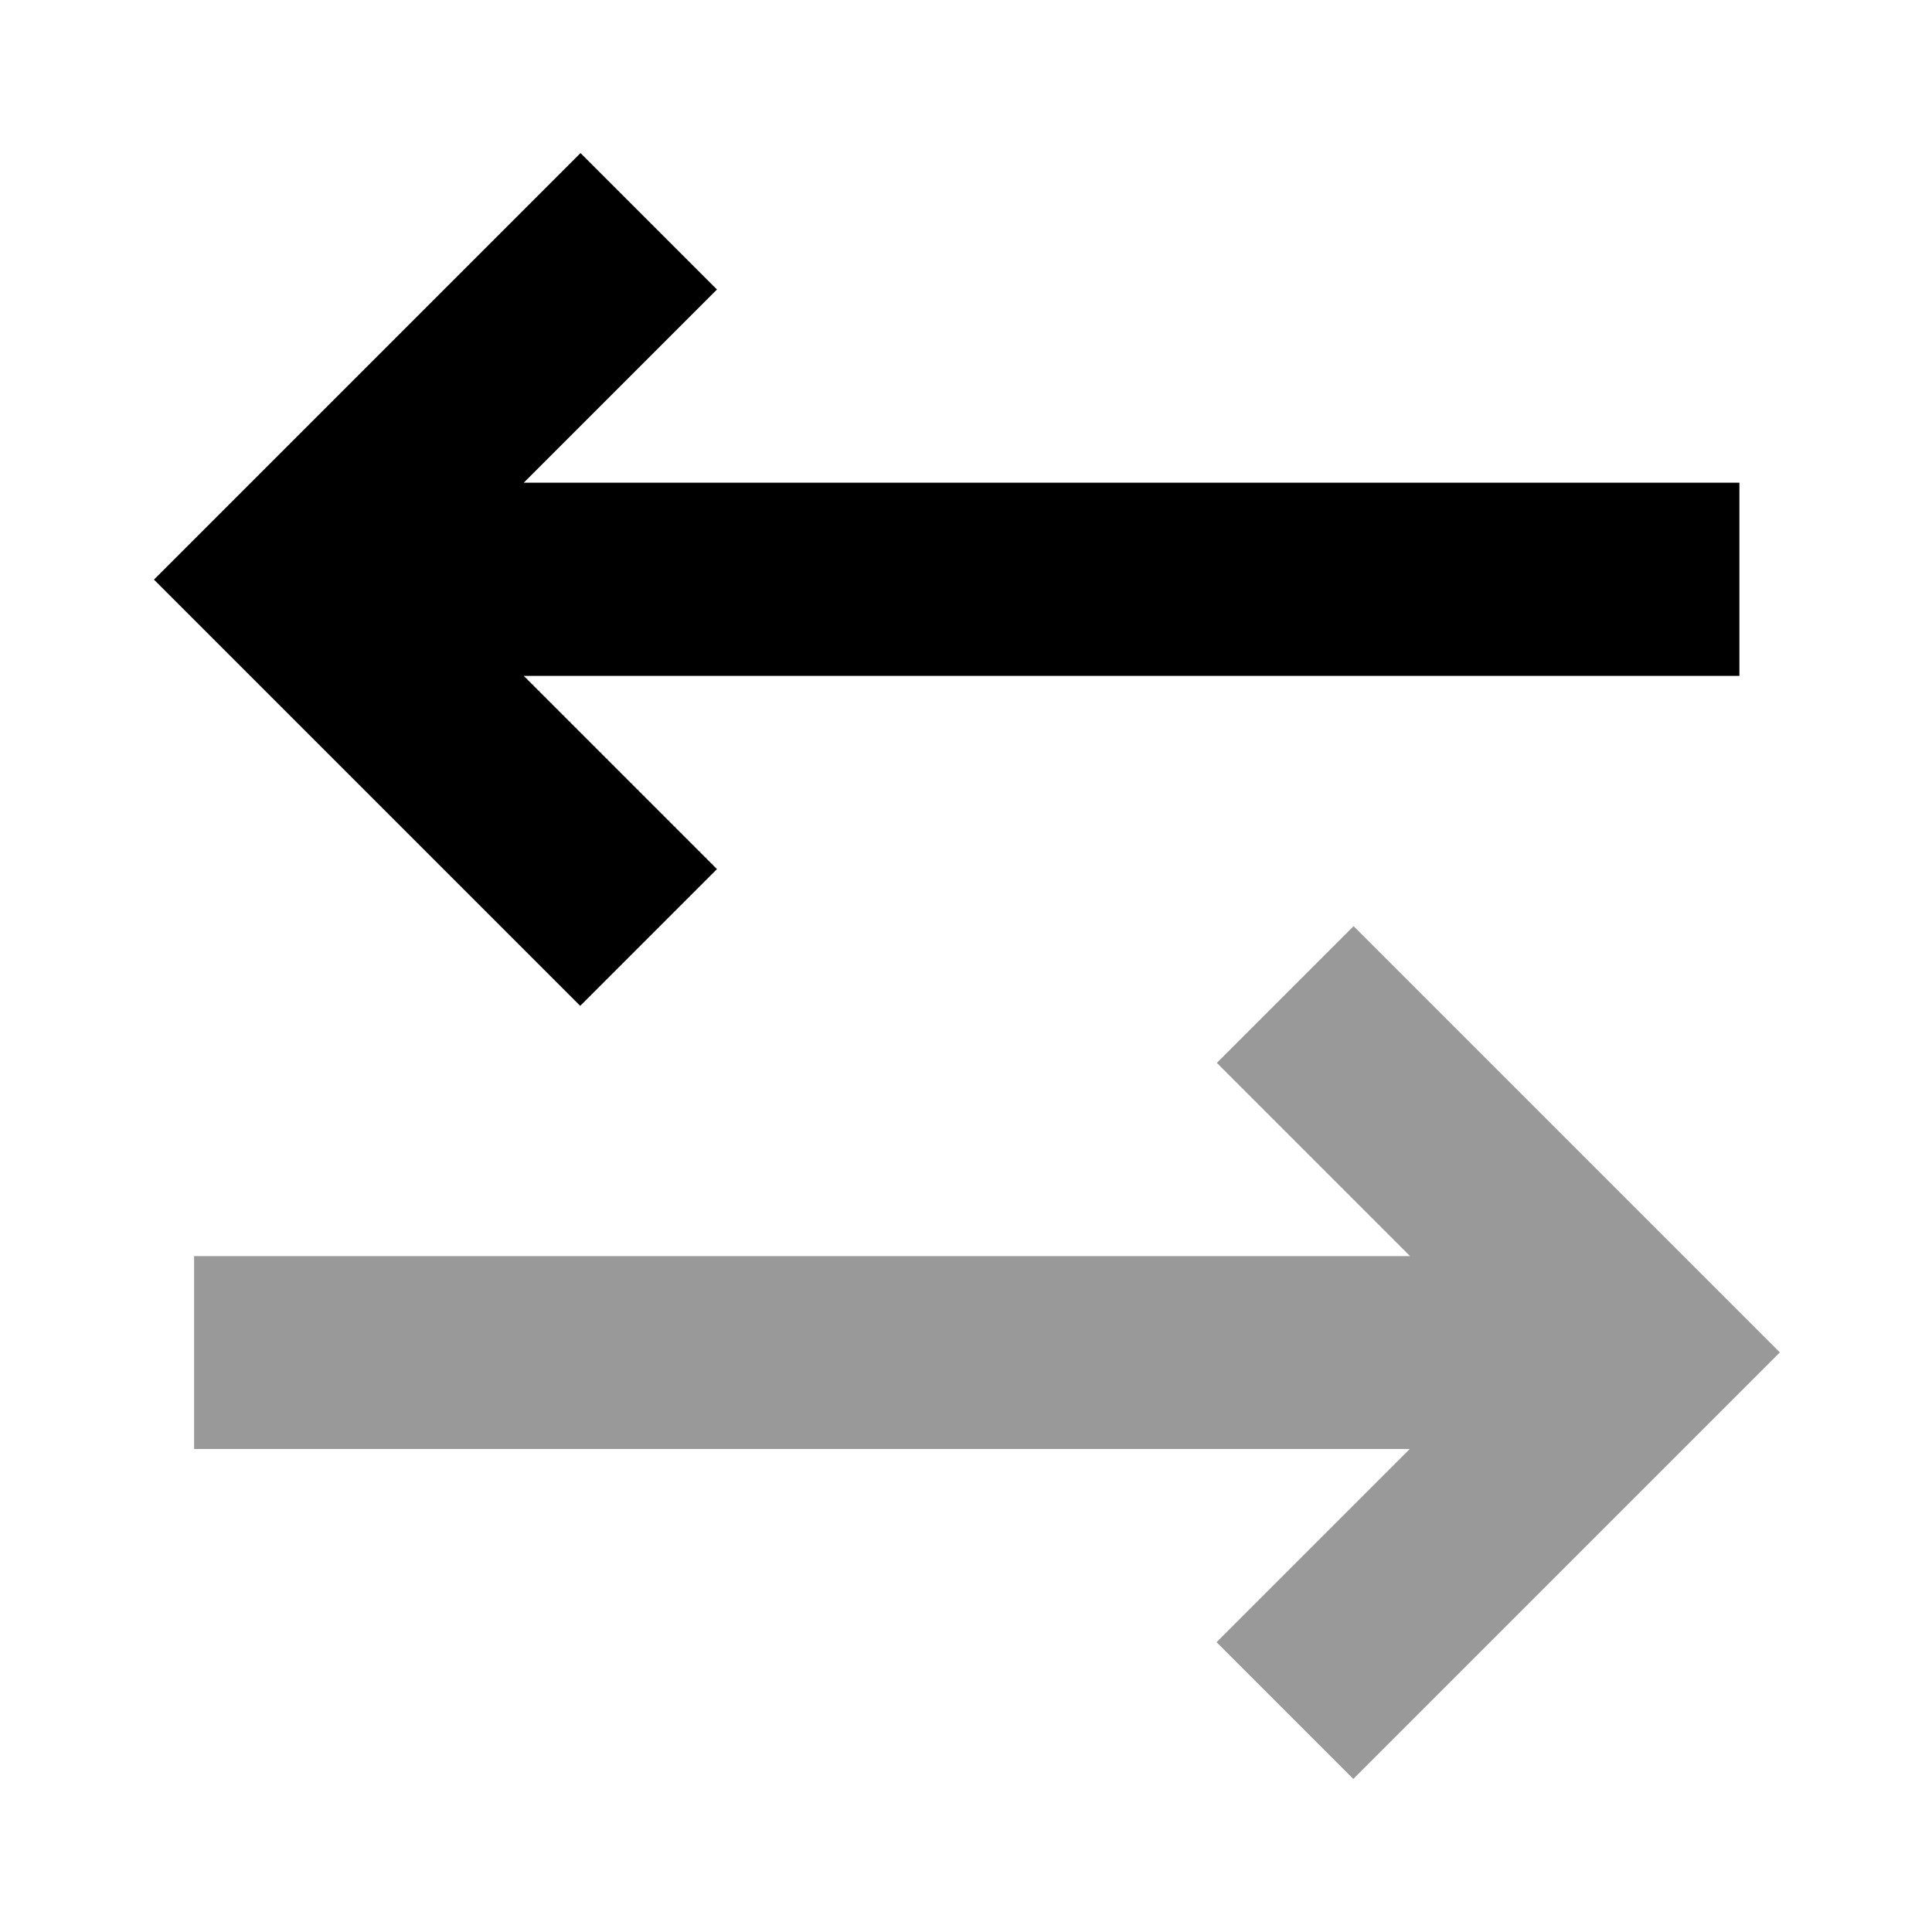
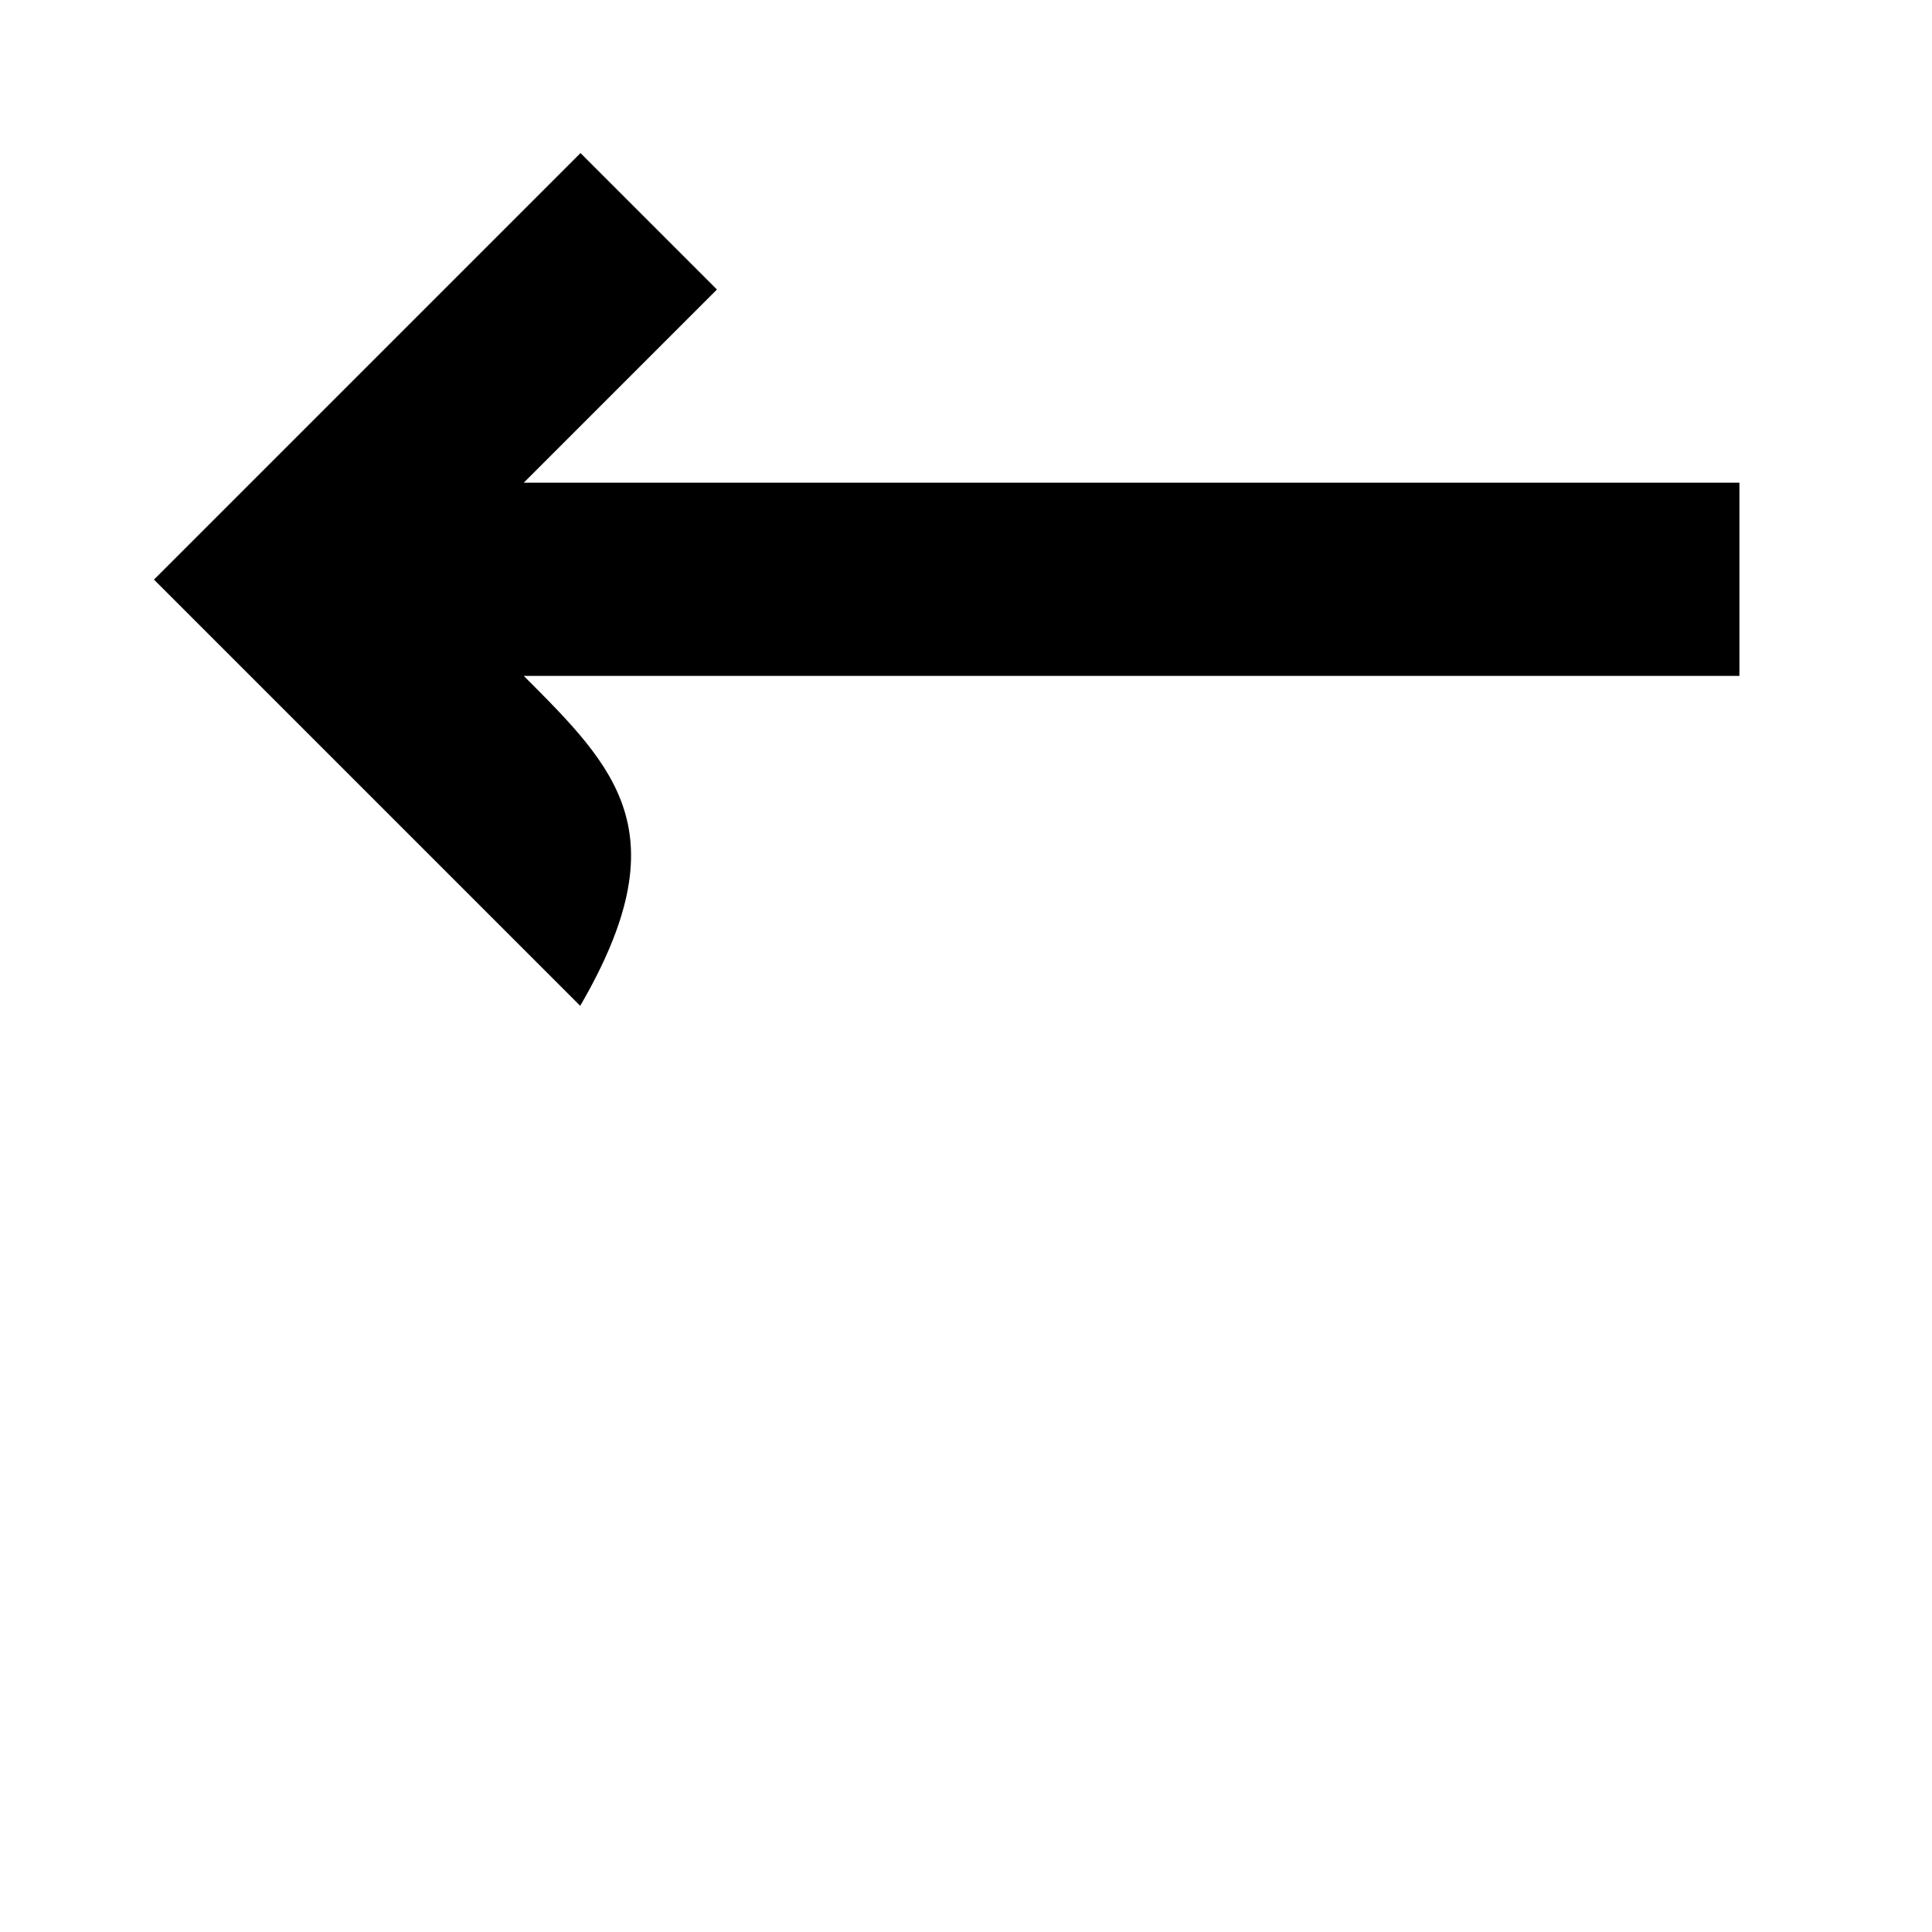
<svg xmlns="http://www.w3.org/2000/svg" viewBox="0 0 640 640">
-   <path opacity=".4" fill="currentColor" d="M64.3 416L64.3 480L467 480L403 544L448.3 589.3L589.6 448L471 329.4L448.4 306.8L403.1 352.1L467.1 416.1L64.4 416.1z" />
-   <path fill="currentColor" d="M51 192C53.9 194.9 93.4 234.4 169.6 310.6L192.2 333.2L237.5 287.9C225.5 275.9 204.2 254.6 173.5 223.9L576.2 223.9L576.2 159.9L173.5 159.9C204.2 129.2 225.5 107.9 237.5 95.9L192.3 50.7C189.4 53.6 149.9 93.1 73.7 169.3L51 192z" />
+   <path fill="currentColor" d="M51 192C53.9 194.9 93.4 234.4 169.6 310.6L192.2 333.2C225.5 275.9 204.2 254.6 173.5 223.9L576.2 223.9L576.2 159.9L173.5 159.9C204.2 129.2 225.5 107.9 237.5 95.9L192.3 50.7C189.4 53.6 149.9 93.1 73.7 169.3L51 192z" />
</svg>